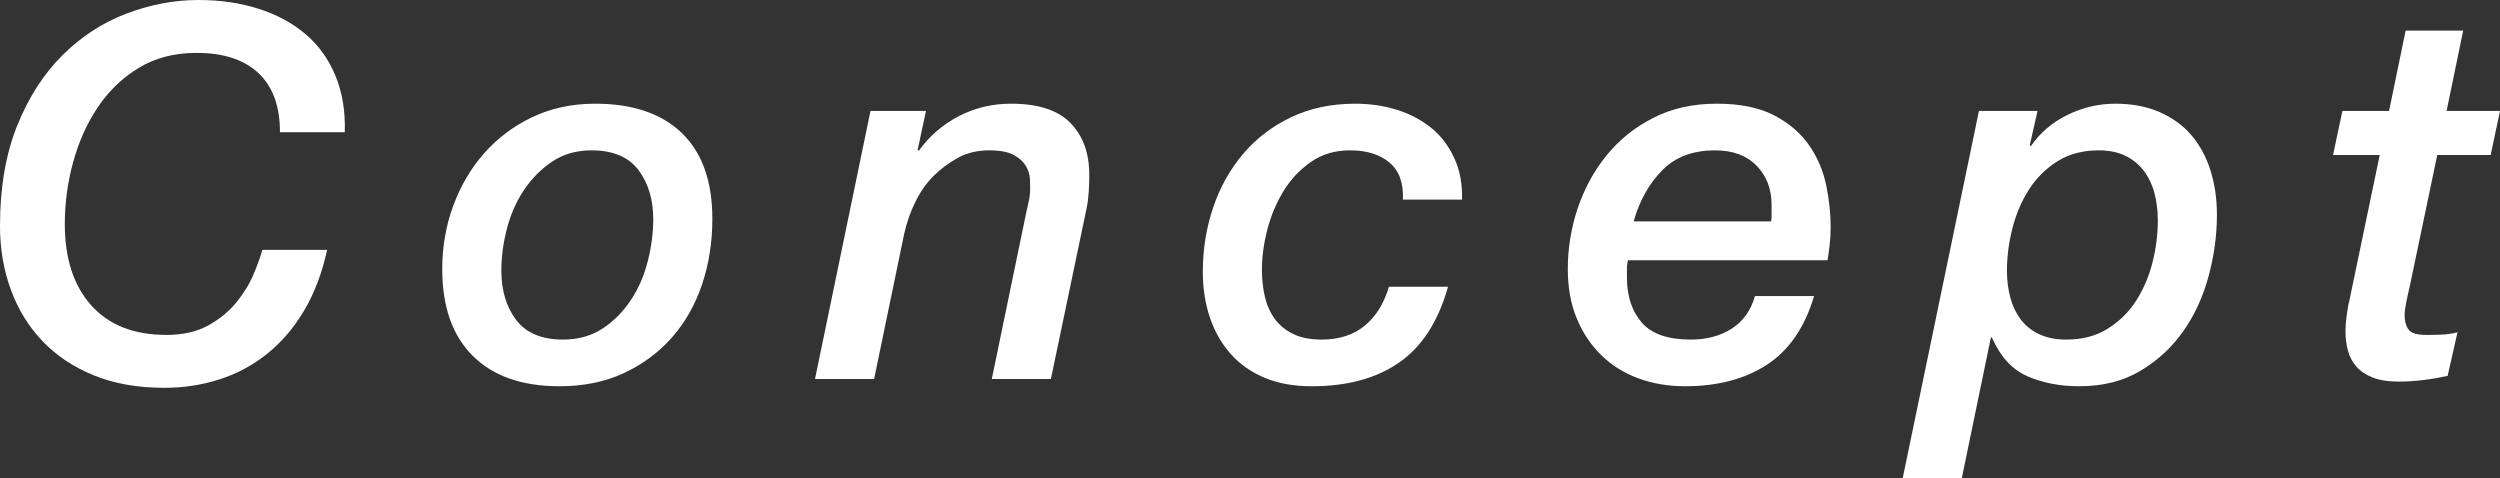
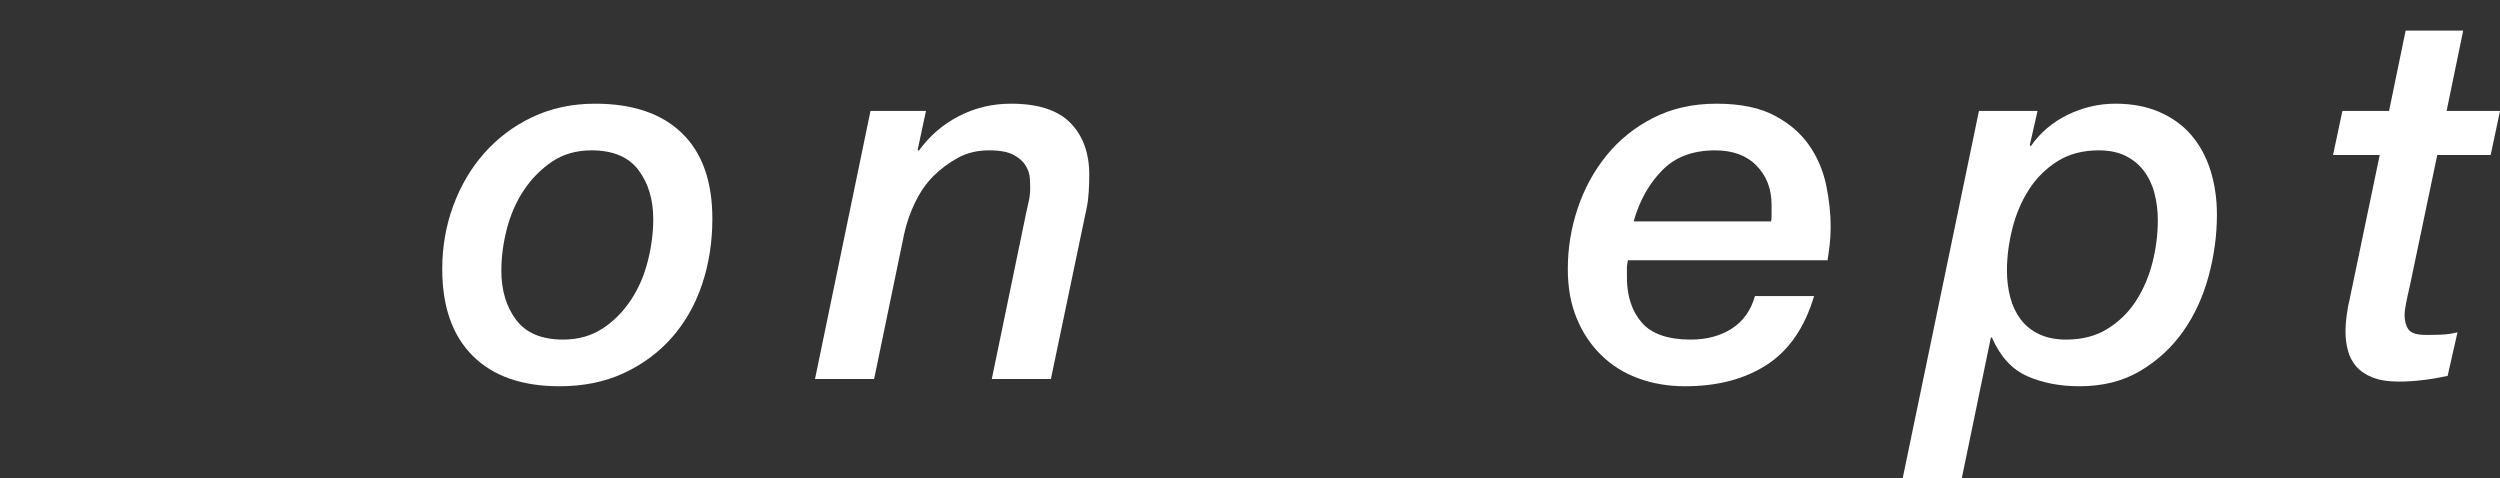
<svg xmlns="http://www.w3.org/2000/svg" id="_レイヤー_2" viewBox="0 0 192.88 36.88">
  <rect x="0" y="0" width="192.88" height="36.88" fill="#333333" stroke="none" />
  <defs>
    <style>.cls-1{fill:#fff;stroke-width:0px;}</style>
  </defs>
  <g id="_コンテンツ帯">
-     <path class="cls-1" d="m21.6,10.2c0-2-.55-3.52-1.66-4.56-1.11-1.04-2.7-1.56-4.78-1.56-1.71,0-3.19.39-4.46,1.16-1.27.77-2.32,1.79-3.16,3.04-.84,1.25-1.47,2.67-1.9,4.24-.43,1.57-.64,3.16-.64,4.76,0,2.67.68,4.76,2.04,6.28,1.36,1.52,3.29,2.28,5.8,2.28,1.28,0,2.36-.25,3.24-.74.88-.49,1.61-1.09,2.18-1.8.57-.71,1.01-1.43,1.32-2.18.31-.75.53-1.36.66-1.84h5c-.4,1.81-1,3.39-1.8,4.72-.8,1.33-1.75,2.44-2.86,3.32-1.11.88-2.33,1.53-3.68,1.96-1.35.43-2.75.64-4.22.64-2.05,0-3.87-.32-5.44-.96-1.57-.64-2.89-1.52-3.96-2.64-1.07-1.12-1.88-2.44-2.44-3.96-.56-1.52-.84-3.16-.84-4.92,0-2.99.45-5.58,1.34-7.78.89-2.2,2.07-4.01,3.52-5.44,1.45-1.43,3.09-2.49,4.92-3.18,1.83-.69,3.67-1.04,5.54-1.04,1.68,0,3.23.23,4.64.68,1.41.45,2.62,1.11,3.62,1.96,1,.85,1.77,1.92,2.3,3.2.53,1.28.77,2.73.72,4.36h-5Z" />
    <path class="cls-1" d="m43.16,29.8c-2.88,0-5.11-.78-6.68-2.34-1.57-1.56-2.36-3.79-2.36-6.7,0-1.71.28-3.33.84-4.86.56-1.53,1.35-2.89,2.38-4.06,1.03-1.17,2.27-2.11,3.72-2.8,1.45-.69,3.07-1.04,4.86-1.04,2.88,0,5.11.75,6.68,2.26,1.57,1.51,2.36,3.71,2.36,6.62,0,1.81-.27,3.51-.8,5.08-.53,1.57-1.31,2.94-2.34,4.1-1.03,1.16-2.27,2.07-3.72,2.74-1.45.67-3.1,1-4.94,1Zm2.48-18.2c-1.17,0-2.19.29-3.06.88-.87.59-1.59,1.33-2.18,2.22-.59.89-1.02,1.89-1.3,2.98-.28,1.09-.42,2.16-.42,3.2,0,1.52.38,2.79,1.14,3.8.76,1.01,1.97,1.52,3.62,1.52,1.17,0,2.19-.29,3.06-.86.87-.57,1.59-1.31,2.18-2.2.59-.89,1.02-1.89,1.3-3,.28-1.11.42-2.18.42-3.22,0-1.52-.38-2.79-1.14-3.8-.76-1.01-1.97-1.52-3.62-1.52Z" />
    <path class="cls-1" d="m67.16,8.56h4.28l-.64,3,.08.08c.83-1.15,1.86-2.04,3.1-2.68,1.24-.64,2.58-.96,4.02-.96,2.08,0,3.61.49,4.58,1.48.97.99,1.46,2.32,1.46,4,0,.37-.01.8-.04,1.28-.03.48-.08.91-.16,1.28l-2.76,13.2h-4.56l2.64-12.76c.08-.35.15-.68.22-1s.1-.63.1-.92c0-.16,0-.41-.02-.74-.01-.33-.11-.67-.3-1-.19-.33-.5-.62-.94-.86-.44-.24-1.07-.36-1.9-.36-.91,0-1.71.19-2.42.58-.71.39-1.34.86-1.9,1.42-.53.53-.99,1.19-1.38,1.98-.39.79-.67,1.61-.86,2.46l-2.32,11.2h-4.56l4.28-20.68Z" />
-     <path class="cls-1" d="m108.24,15.4c.05-1.28-.29-2.23-1.04-2.86-.75-.63-1.76-.94-3.04-.94-1.15,0-2.15.29-3,.88-.85.59-1.56,1.33-2.12,2.24-.56.91-.98,1.9-1.26,2.98-.28,1.08-.42,2.11-.42,3.1,0,.77.08,1.49.24,2.14.16.65.42,1.22.78,1.7.36.48.83.86,1.42,1.14.59.28,1.3.42,2.16.42,1.36,0,2.47-.36,3.34-1.08.87-.72,1.48-1.72,1.86-3h4.56c-.75,2.67-2,4.61-3.76,5.84-1.76,1.23-4.01,1.84-6.76,1.84-1.36,0-2.56-.21-3.6-.64-1.04-.43-1.91-1.03-2.62-1.82-.71-.79-1.25-1.72-1.62-2.8-.37-1.08-.56-2.27-.56-3.58,0-1.73.27-3.39.8-4.96.53-1.57,1.31-2.95,2.32-4.14,1.01-1.19,2.25-2.13,3.7-2.82,1.45-.69,3.1-1.04,4.94-1.04,1.15,0,2.22.16,3.24.48,1.01.32,1.89.79,2.64,1.4.75.61,1.33,1.39,1.76,2.32.43.93.63,2,.6,3.2h-4.56Z" />
    <path class="cls-1" d="m139.96,22.84c-.72,2.43-1.94,4.19-3.64,5.3-1.71,1.11-3.81,1.66-6.32,1.66-1.31,0-2.51-.21-3.62-.62-1.11-.41-2.06-1.01-2.86-1.8-.8-.79-1.43-1.73-1.88-2.84-.46-1.11-.68-2.37-.68-3.78,0-1.6.25-3.16.76-4.68.51-1.52,1.25-2.88,2.22-4.08.97-1.2,2.17-2.17,3.6-2.9,1.43-.73,3.06-1.1,4.9-1.1s3.33.31,4.48.92c1.15.61,2.04,1.39,2.68,2.32.64.93,1.07,1.96,1.3,3.08.23,1.12.34,2.19.34,3.2,0,.51-.03.97-.08,1.4-.05.43-.11.81-.16,1.16h-15.4c-.03.13-.05.25-.06.36-.02.11-.02.21-.02.32v.64c0,1.44.38,2.6,1.14,3.48.76.88,2.02,1.32,3.78,1.32,1.23,0,2.28-.28,3.16-.84.88-.56,1.48-1.4,1.8-2.52h4.56Zm-3.32-5.76c.03-.13.04-.25.04-.34v-.94c0-1.23-.39-2.23-1.16-3.02-.77-.79-1.84-1.18-3.2-1.18-1.71,0-3.07.51-4.08,1.54-1.01,1.03-1.75,2.34-2.2,3.94h10.6Z" />
    <path class="cls-1" d="m152.68,8.56h4.52l-.6,2.64.08.08c.72-1.04,1.67-1.85,2.84-2.42,1.17-.57,2.4-.86,3.68-.86s2.41.21,3.4.64c.99.43,1.81,1.02,2.46,1.78.65.76,1.15,1.67,1.48,2.72.33,1.05.5,2.19.5,3.42,0,1.57-.21,3.15-.64,4.74-.43,1.59-1.08,3.01-1.96,4.26-.88,1.25-1.99,2.27-3.32,3.06-1.33.79-2.89,1.18-4.68,1.18-1.52,0-2.87-.26-4.04-.78s-2.08-1.51-2.72-2.98h-.08l-2.24,10.84h-4.56l5.88-28.32Zm2.16,12.32c0,.75.09,1.44.26,2.08.17.64.44,1.2.8,1.68s.83.86,1.42,1.14,1.28.42,2.08.42c1.23,0,2.29-.27,3.18-.82.89-.55,1.63-1.26,2.2-2.14.57-.88,1-1.87,1.28-2.96.28-1.09.42-2.19.42-3.28,0-.75-.09-1.45-.26-2.1-.17-.65-.45-1.23-.82-1.72-.37-.49-.85-.88-1.42-1.16-.57-.28-1.26-.42-2.06-.42-1.23,0-2.29.28-3.18.84-.89.56-1.63,1.29-2.2,2.18-.57.89-1,1.89-1.28,3-.28,1.11-.42,2.19-.42,3.26Z" />
    <path class="cls-1" d="m185.6,2.36h4.44l-1.28,6.2h4.12l-.72,3.4h-4.12l-2.12,10.12c-.11.45-.2.88-.28,1.28-.08.4-.12.72-.12.96,0,.45.1.82.3,1.1.2.28.65.42,1.34.42.35,0,.73,0,1.14-.02.41-.01.85-.07,1.3-.18l-.76,3.36c-.59.13-1.21.24-1.88.32-.67.08-1.29.12-1.88.12-.83,0-1.51-.11-2.04-.32-.53-.21-.95-.5-1.26-.86-.31-.36-.52-.77-.64-1.24-.12-.47-.18-.94-.18-1.42,0-.4.03-.84.1-1.32.07-.48.12-.81.18-1l2.36-11.32h-3.6l.72-3.4h3.6l1.28-6.2Z" />
  </g>
</svg>